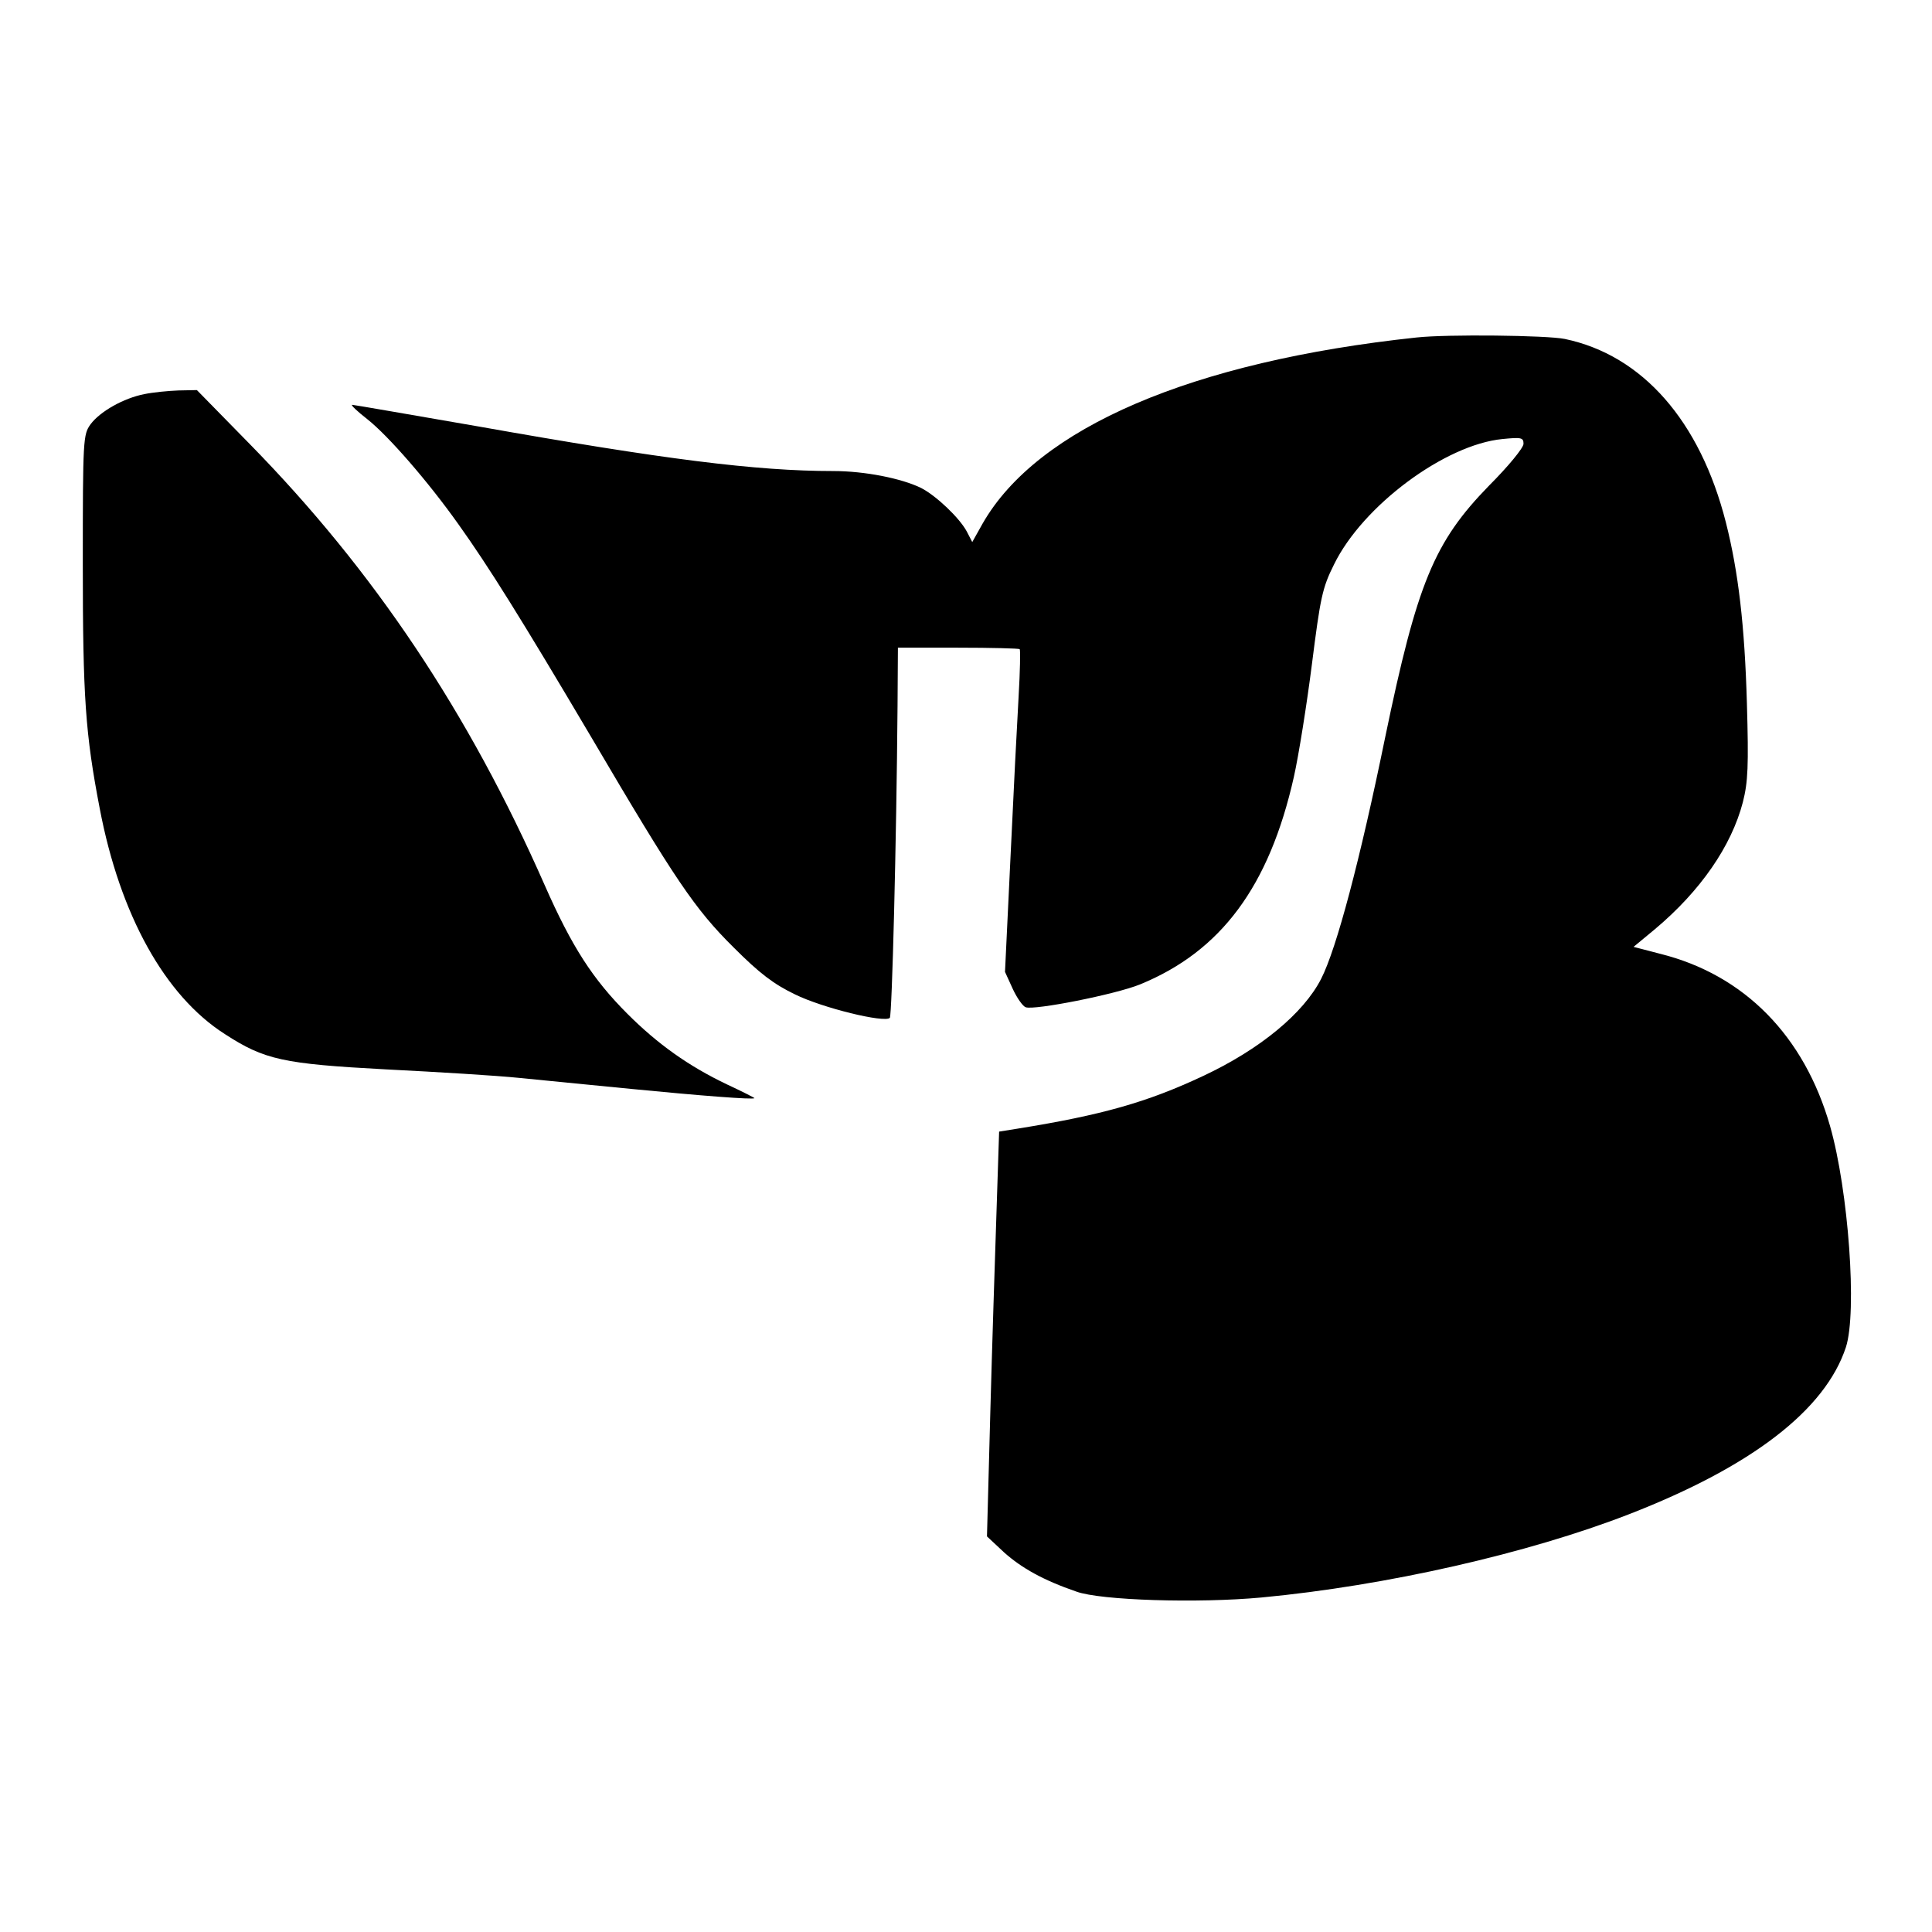
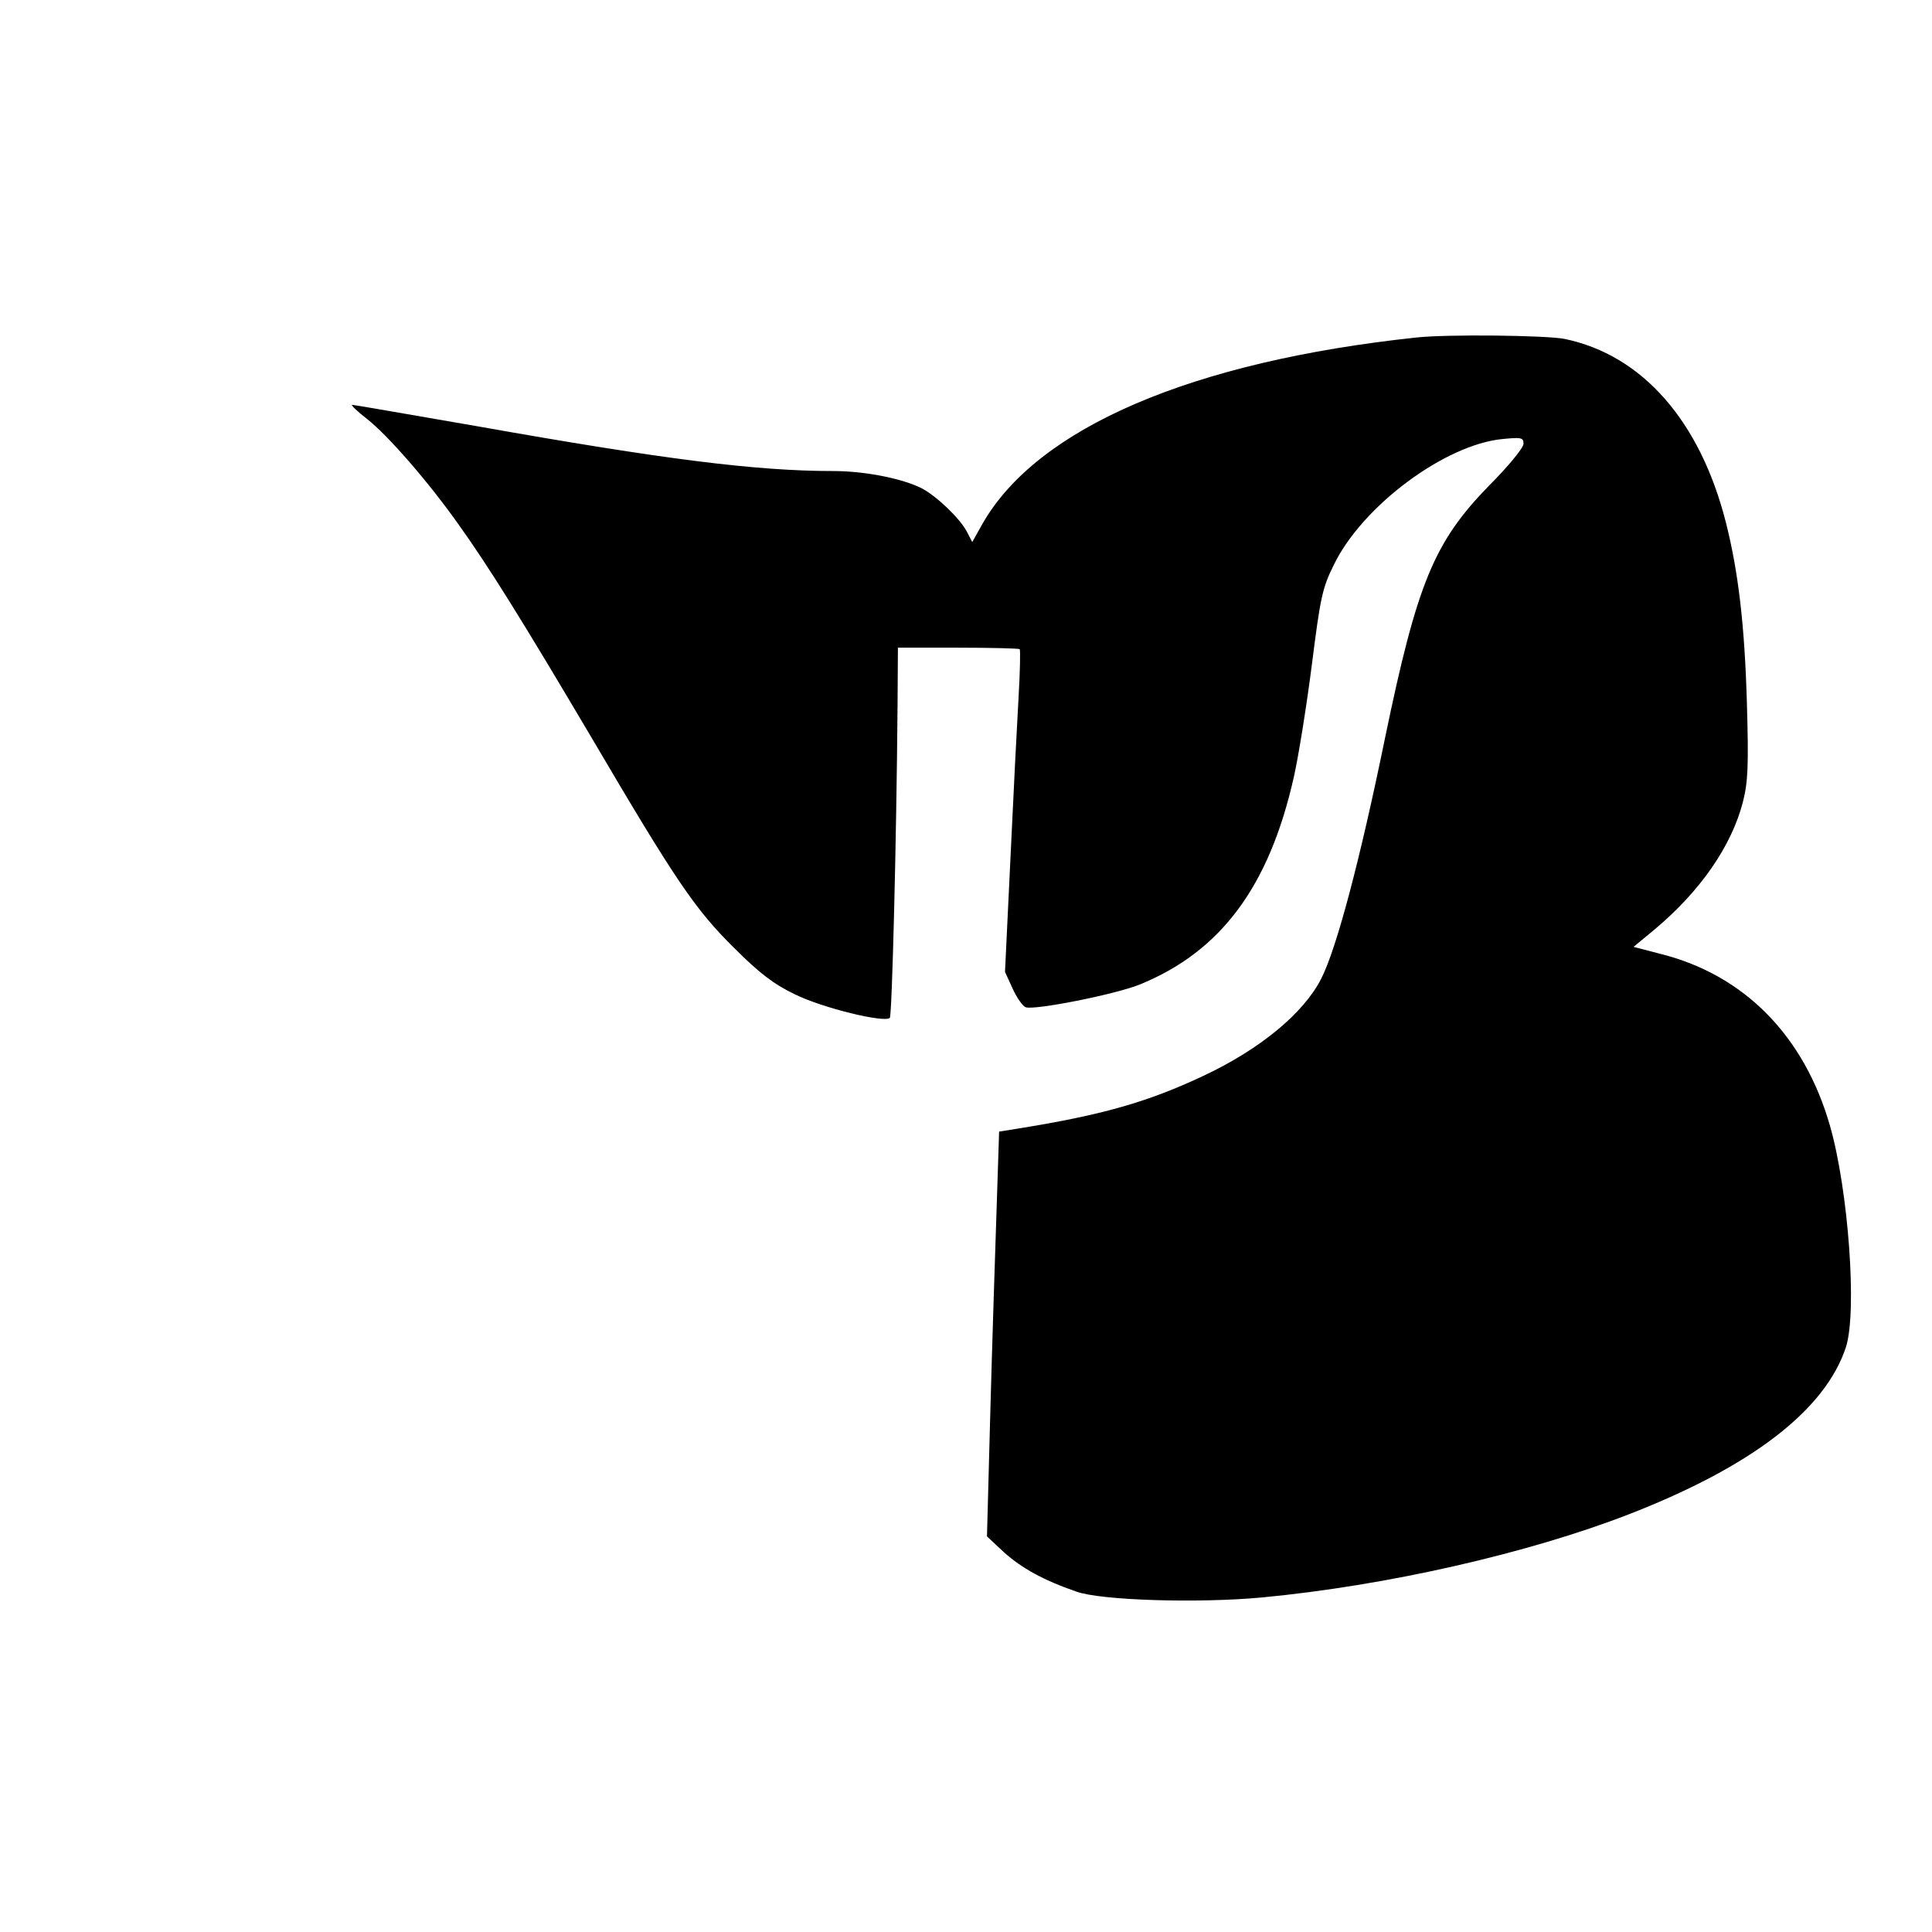
<svg xmlns="http://www.w3.org/2000/svg" version="1.0" width="525pt" height="525pt" viewBox="0 0 525 525" preserveAspectRatio="xMidYMid meet">
  <g transform="translate(0,525) scale(0.1,-0.1)" fill="#000000" stroke="none">
    <path d="M3850 4333 c-610 -65 -1031 -245 -1180 -506 l-28 -50 -15 29 c-20 37 -83 97 -124 118 -53 26 -153 46 -239 46 -209 0 -462 32 -963 121 -185 32 -340 59 -344 59 -5 0 14 -18 41 -39 57 -45 165 -169 248 -286 82 -115 169 -254 360 -577 230 -391 282 -468 388 -573 70 -70 108 -99 166 -127 75 -37 243 -78 258 -64 6 7 18 476 21 849 l1 157 163 0 c90 0 166 -2 168 -4 2 -3 1 -60 -3 -128 -4 -68 -14 -264 -22 -436 l-15 -313 21 -46 c11 -24 27 -47 35 -50 23 -9 245 35 311 62 220 90 351 266 418 564 13 58 35 196 49 306 23 181 28 207 60 271 78 160 302 326 458 341 51 5 57 4 57 -13 0 -11 -42 -62 -94 -114 -149 -153 -195 -264 -282 -684 -68 -332 -132 -574 -174 -656 -48 -94 -167 -192 -321 -264 -151 -71 -274 -106 -504 -143 l-50 -8 -7 -215 c-4 -118 -12 -366 -17 -550 l-9 -335 46 -43 c48 -43 107 -76 197 -107 66 -24 331 -32 503 -16 340 32 725 120 998 226 335 130 534 284 590 454 31 95 7 426 -43 601 -70 245 -233 411 -461 468 l-73 19 58 48 c124 104 208 226 239 345 14 55 16 98 11 270 -6 209 -23 356 -57 490 -70 276 -227 455 -438 499 -49 10 -319 13 -402 4z" />
-     <path d="M392 4179 c-56 -11 -120 -47 -146 -82 -20 -28 -21 -39 -21 -380 0 -362 7 -461 46 -664 55 -289 177 -509 340 -613 108 -70 158 -81 439 -96 140 -7 302 -17 360 -23 58 -6 195 -19 305 -30 184 -18 335 -30 335 -25 0 1 -33 18 -74 37 -105 50 -189 110 -271 192 -94 94 -151 182 -225 350 -207 470 -464 854 -800 1197 l-145 148 -50 -1 c-27 -1 -69 -5 -93 -10z" />
  </g>
</svg>